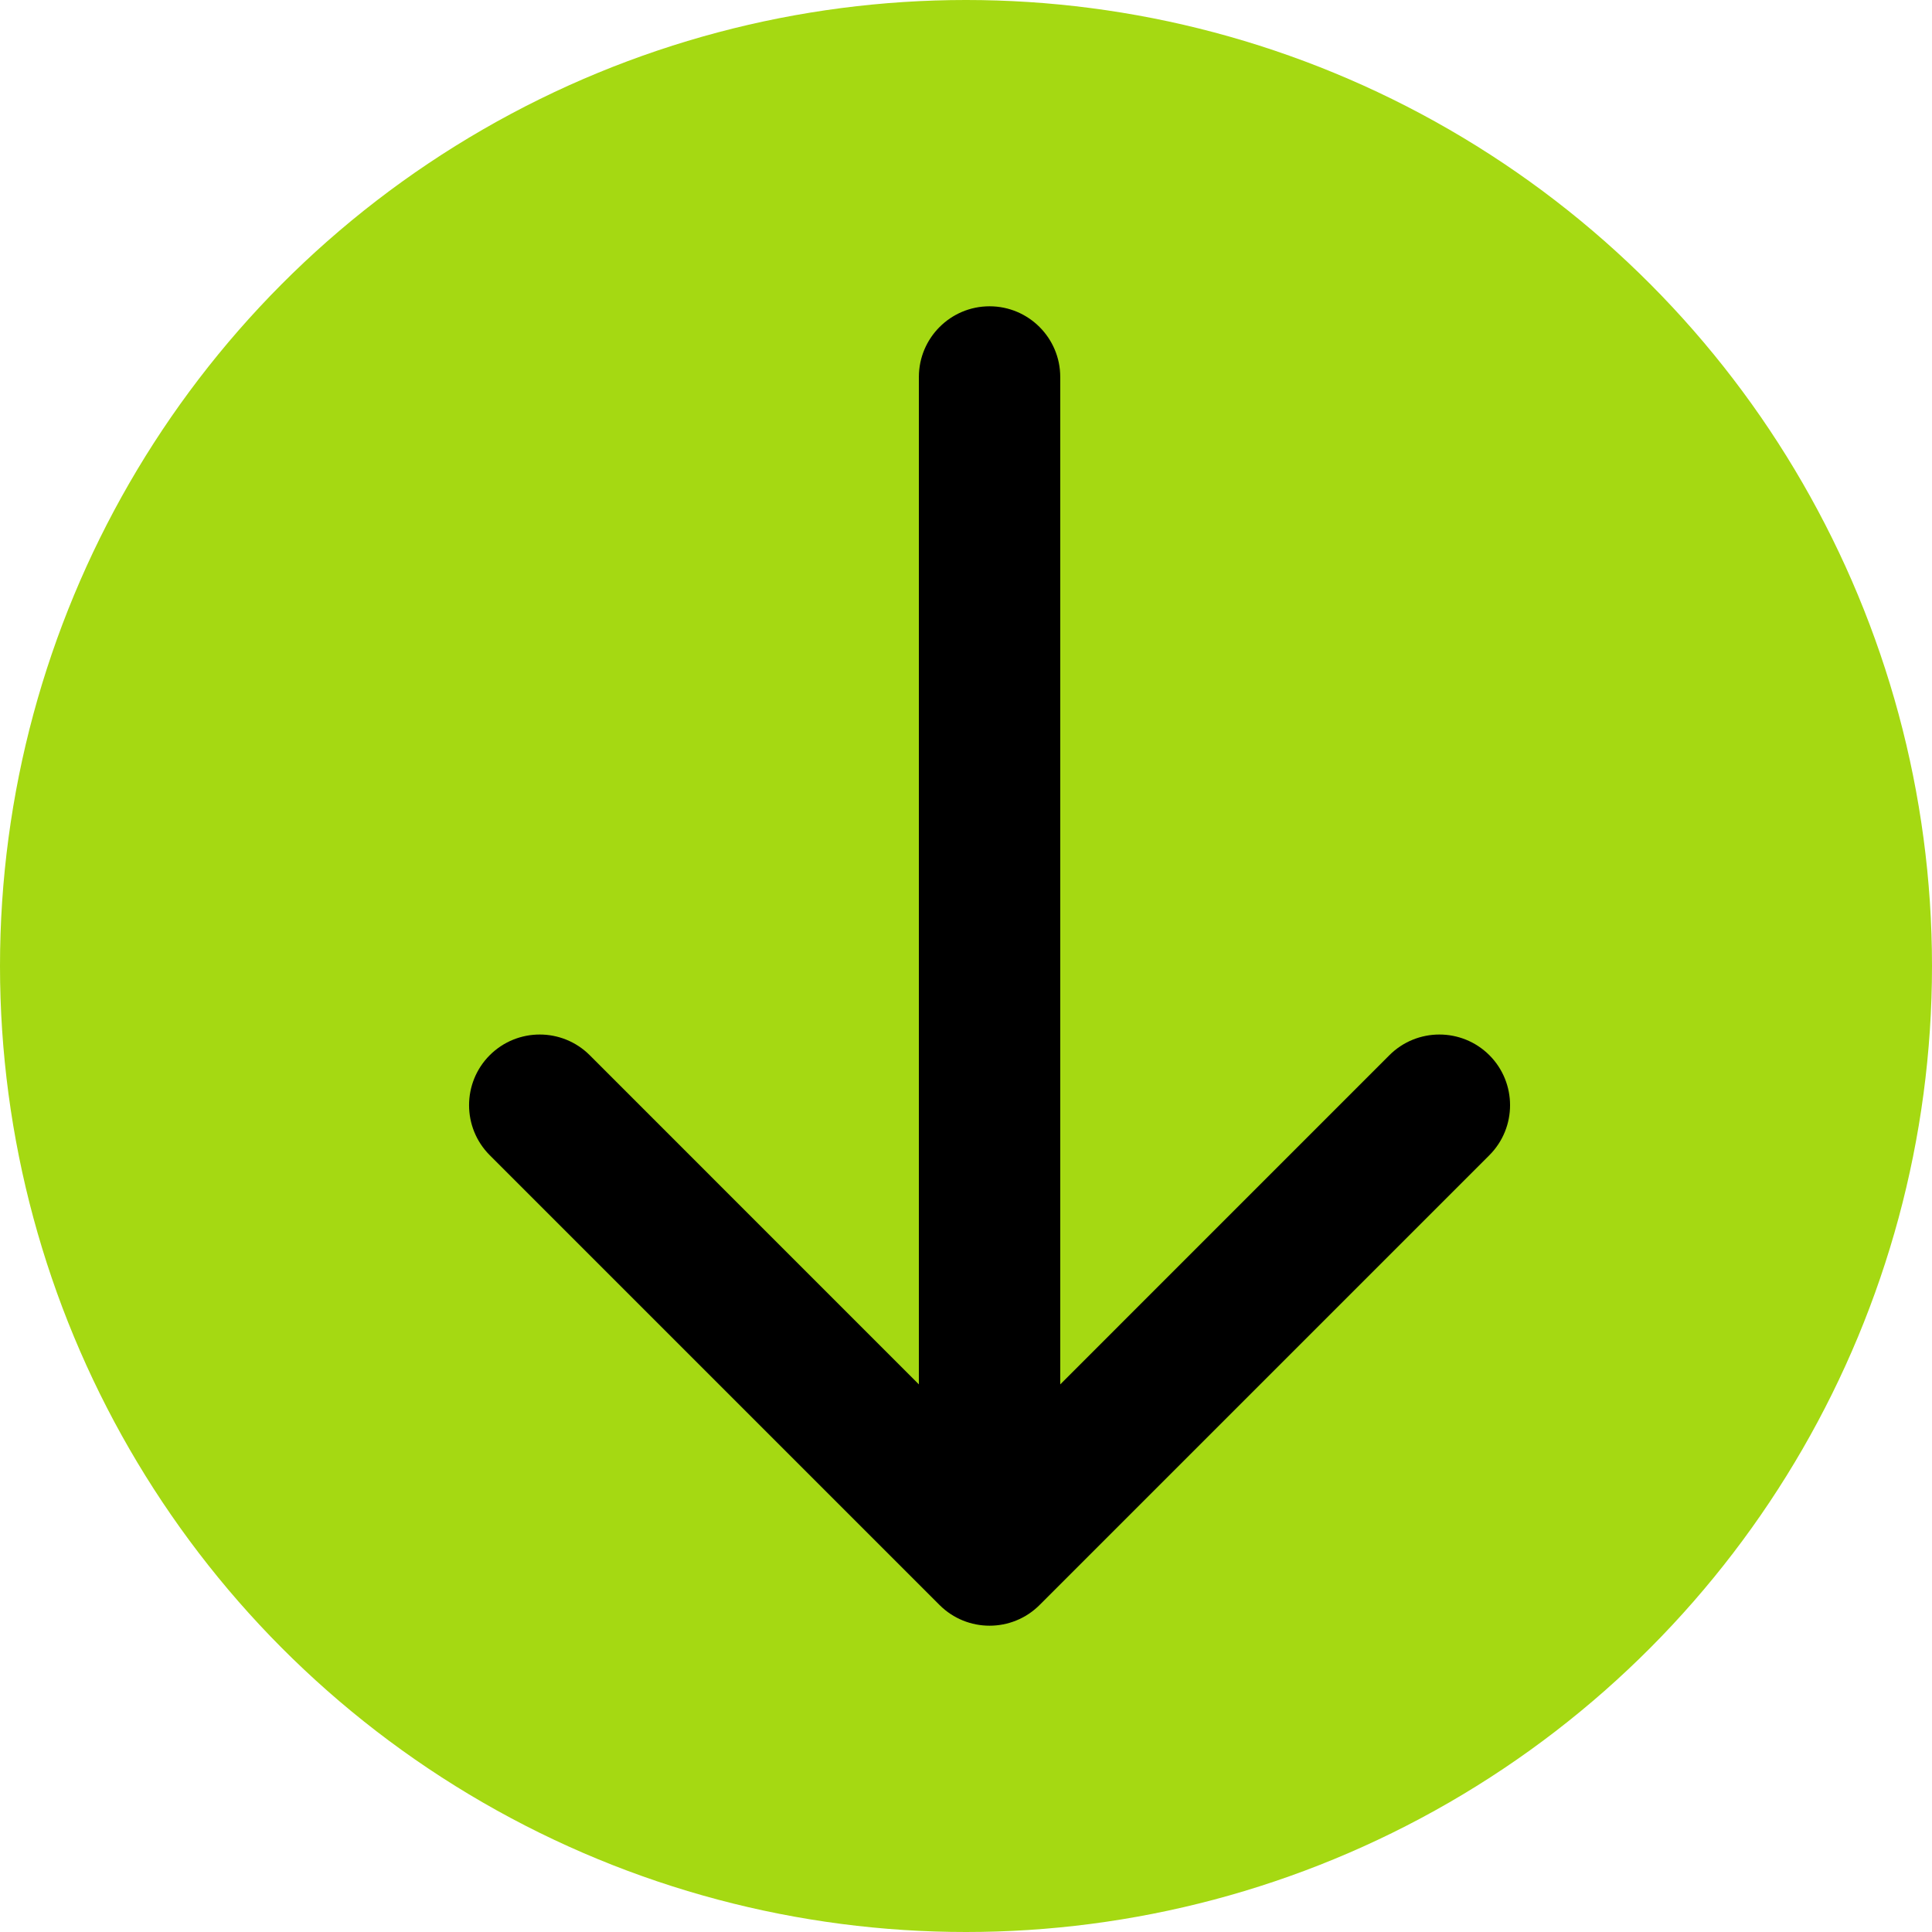
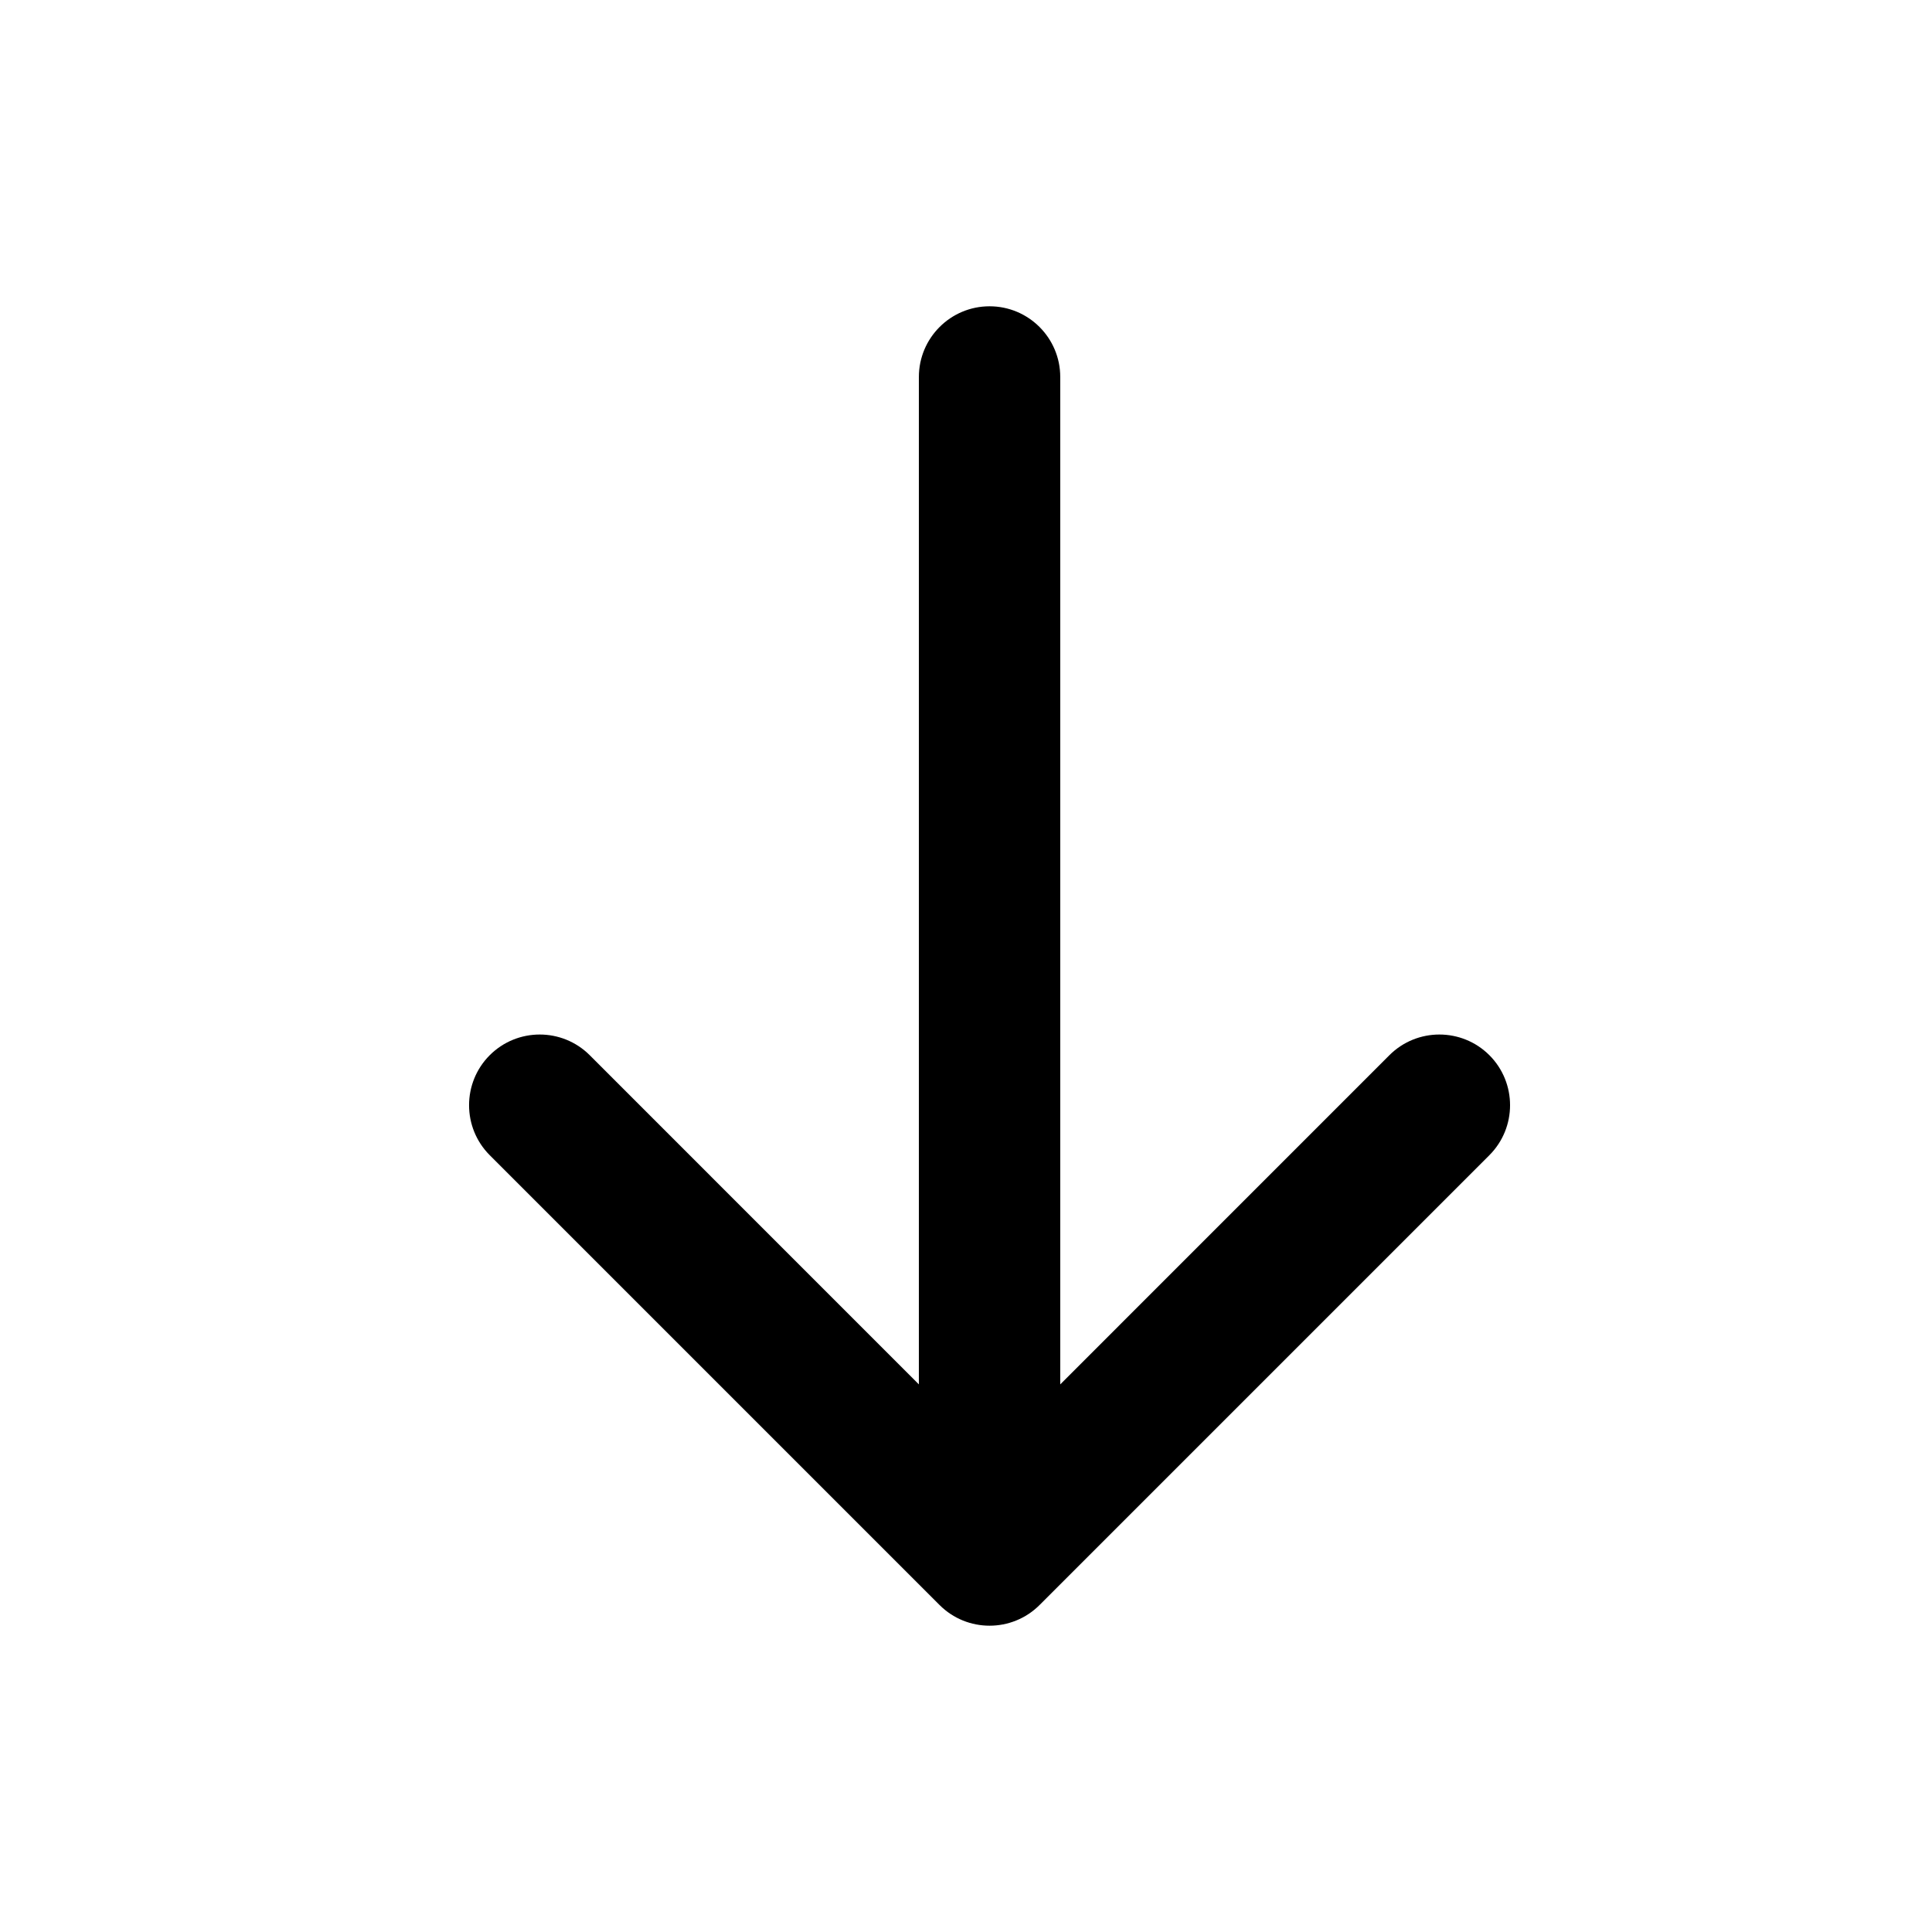
<svg xmlns="http://www.w3.org/2000/svg" width="41" height="41" viewBox="0 0 41 41" fill="none">
-   <circle cx="20.5" cy="20.5" r="20.5" fill="#A5D912" />
  <path d="M22.5 8C22.5 7.172 21.828 6.5 21 6.5C20.172 6.5 19.5 7.172 19.5 8H22.5ZM19.939 34.061C20.525 34.646 21.475 34.646 22.061 34.061L31.607 24.515C32.192 23.929 32.192 22.979 31.607 22.393C31.021 21.808 30.071 21.808 29.485 22.393L21 30.879L12.515 22.393C11.929 21.808 10.979 21.808 10.393 22.393C9.808 22.979 9.808 23.929 10.393 24.515L19.939 34.061ZM19.5 8V33H22.5V8H19.5Z" fill="black" />
</svg>